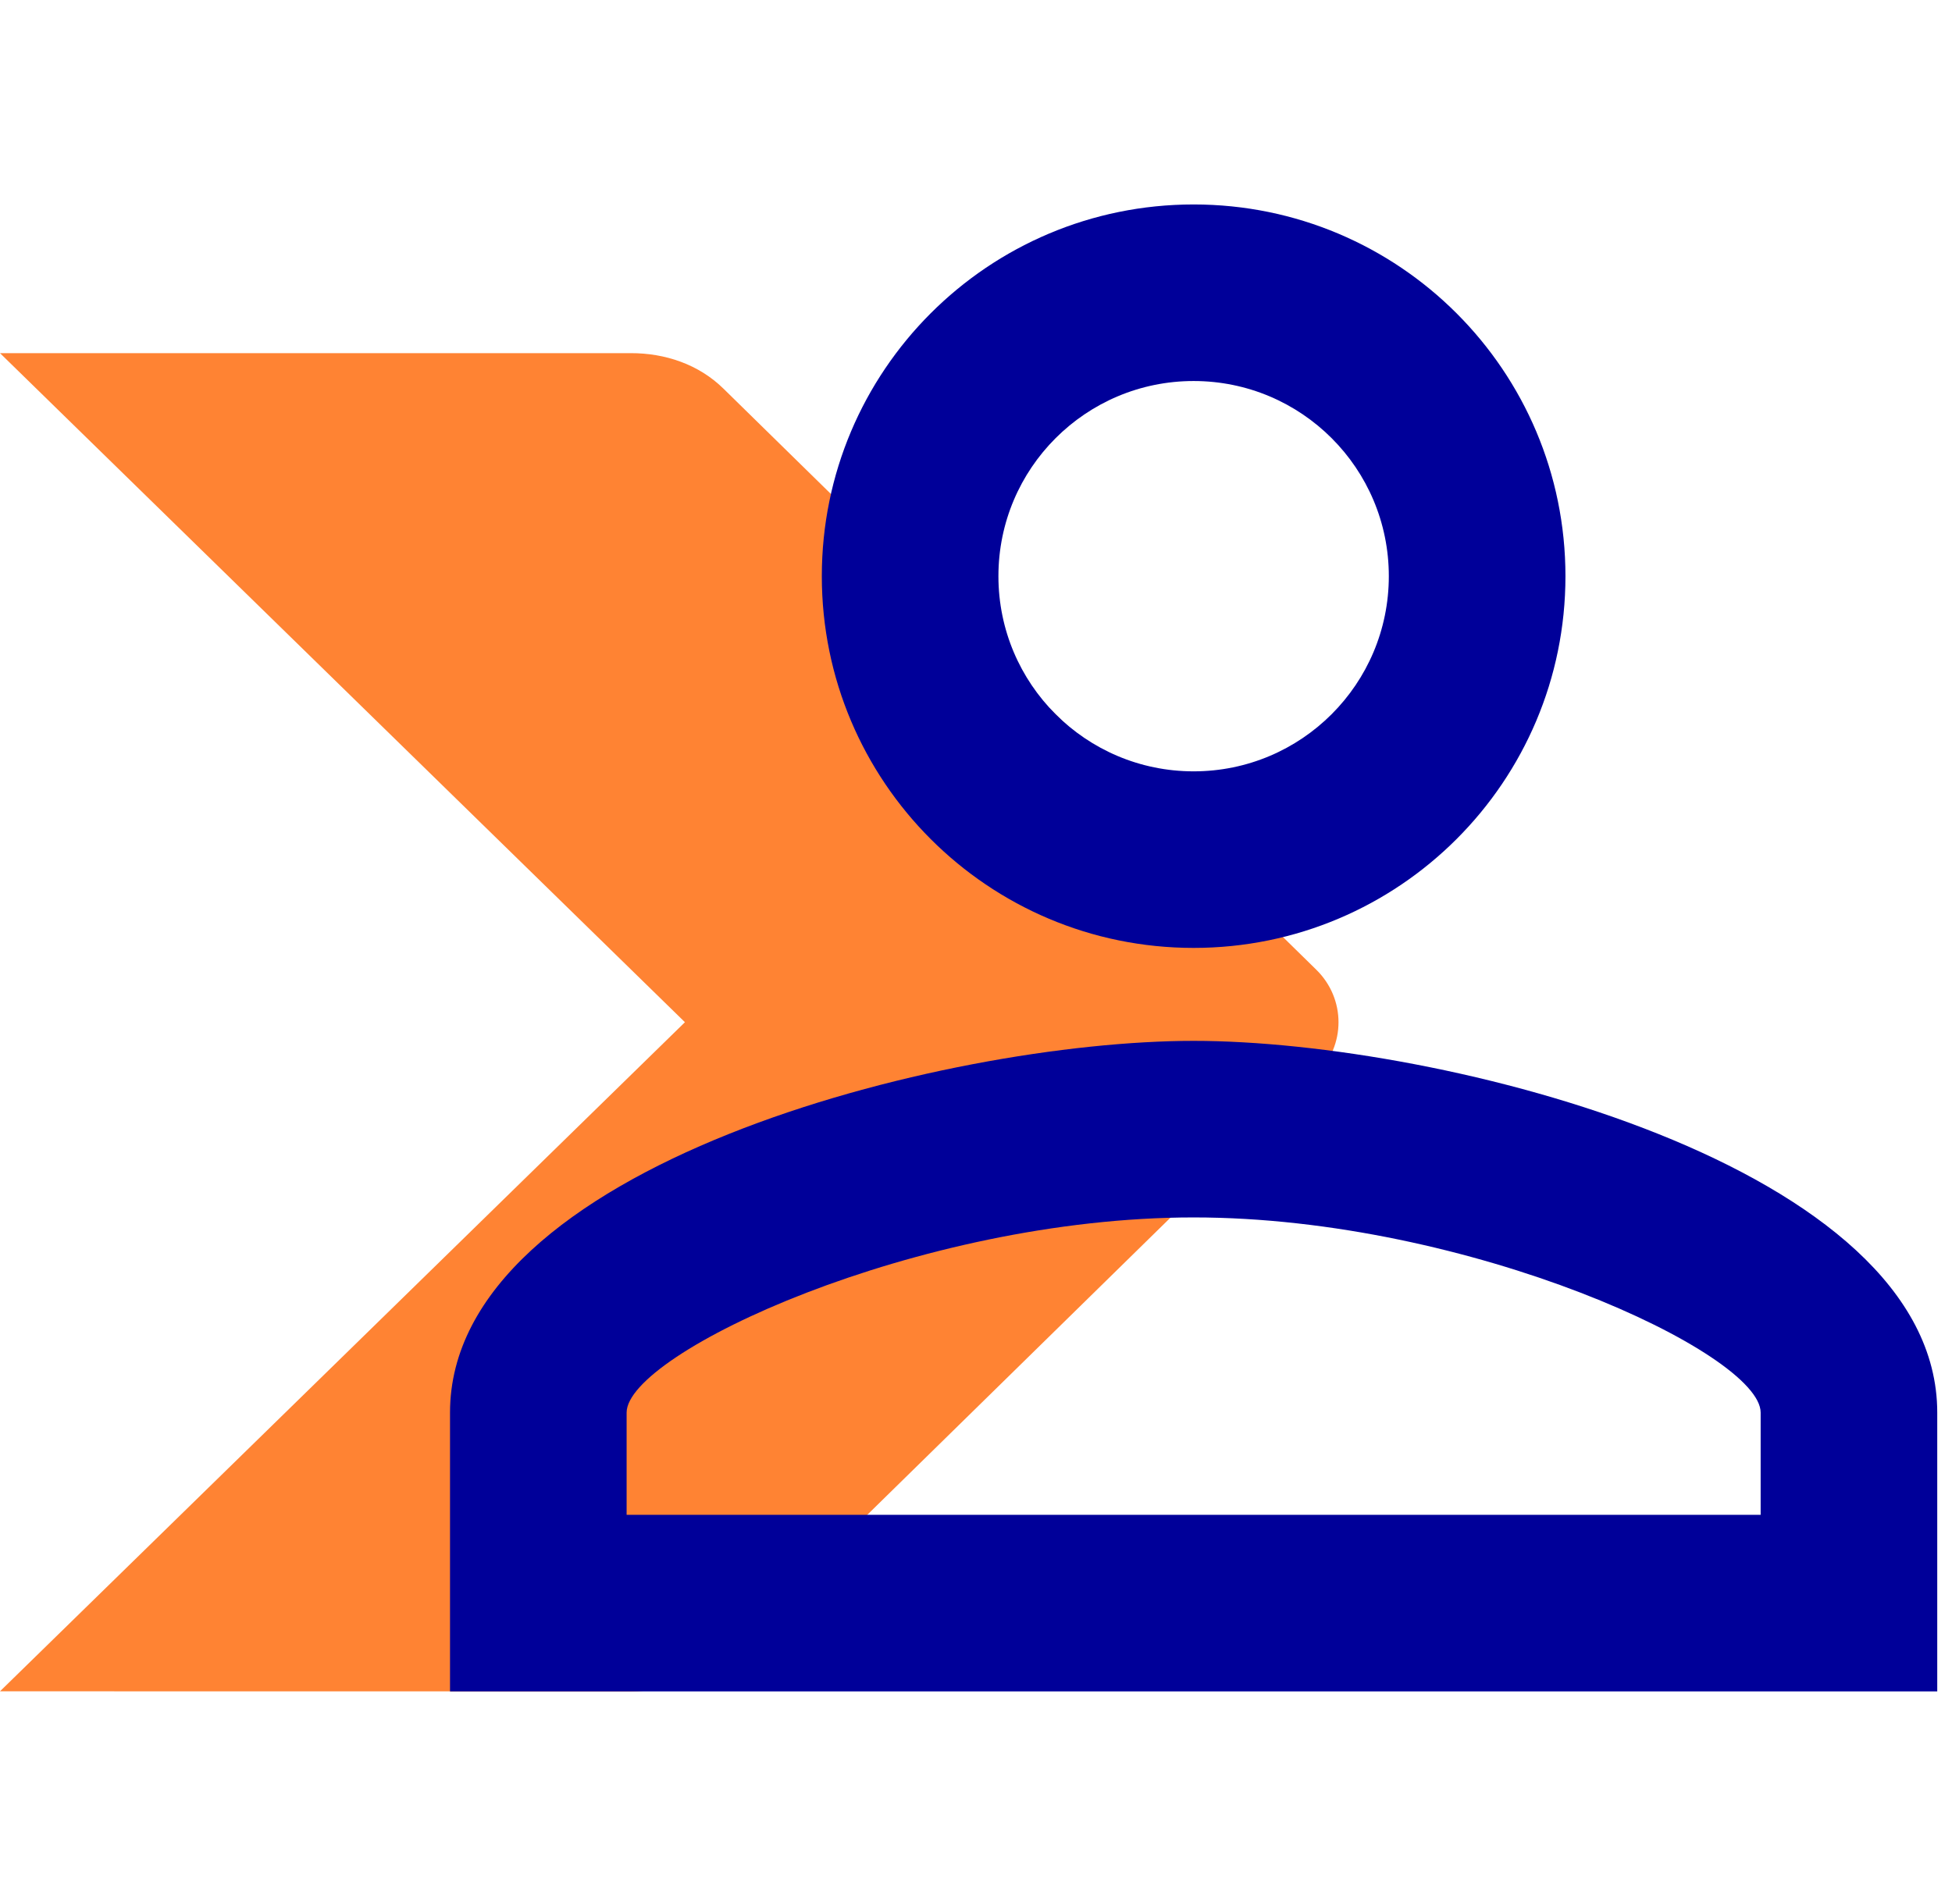
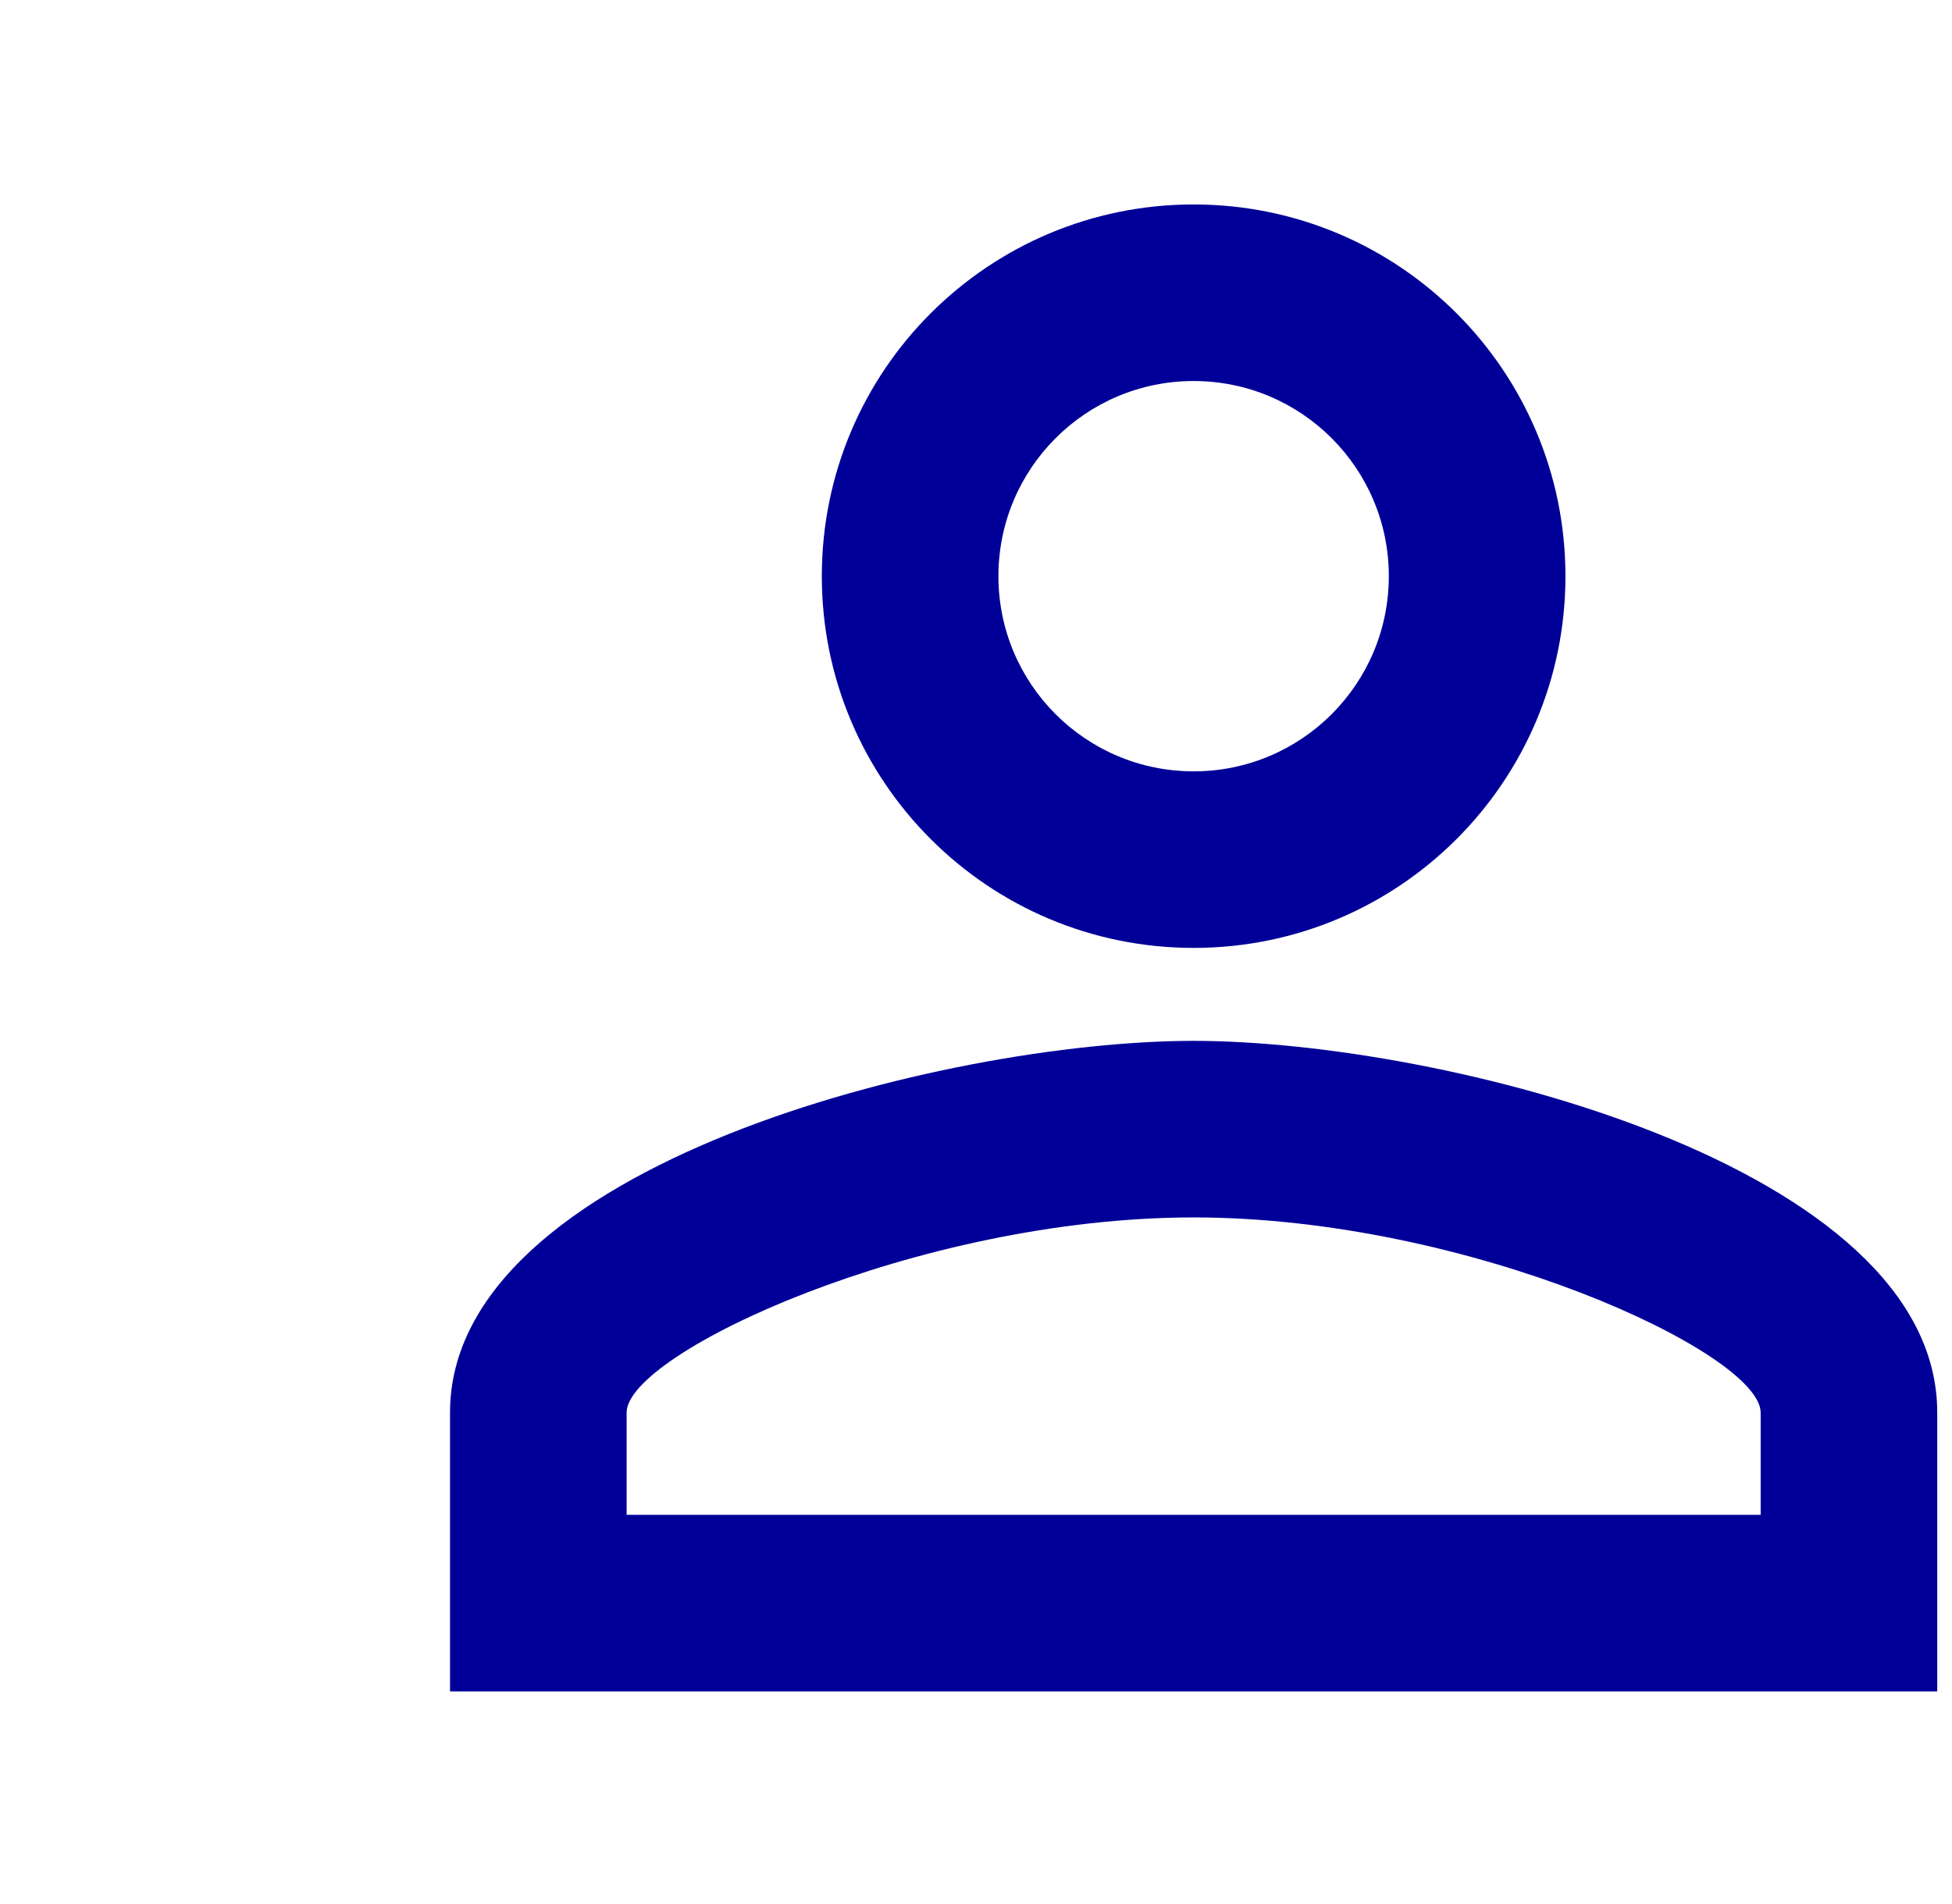
<svg xmlns="http://www.w3.org/2000/svg" width="82px" height="80px" viewBox="0 0 70 55" version="1.1">
  <title>Icon / Hero / Devices</title>
  <g id="🖥-content-pages" stroke="none" stroke-width="1" fill="none" fill-rule="evenodd">
    <g id="Content-pages-/-About-us" transform="translate(-160, -397)">
      <g id="Header-block" transform="translate(16, 104)">
        <g id="Group" transform="translate(144, 280)">
-           <polygon id="Path" points="0 0 82 0 82 80 0 80" />
-           <path d="M0,19.02 L22.61,19.02 C23.859,19.016 25.058,19.426 25.94,20.29 L47.204,41.136 C48.265,42.177 48.265,43.86 47.204,44.901 L25.933,65.753 C25.055,66.613 23.868,67.02 22.624,67.02 L0,67.017 L24.562,43.018 L0,19.02" id="Chevron" fill="#FF8333" style="mix-blend-mode: multiply;" />
          <path d="M42.804,20.02 C46.671,20.02 49.804,23.153 49.804,27.02 C49.804,30.887 46.671,34.02 42.804,34.02 C38.938,34.02 35.804,30.887 35.804,27.02 C35.804,23.153 38.938,20.02 42.804,20.02 M42.804,50.02 C52.704,50.02 63.138,54.887 63.138,57.02 L63.138,60.687 L22.471,60.687 L22.471,57.02 C22.471,54.887 32.904,50.02 42.804,50.02 M42.804,13.687 C35.438,13.687 29.471,19.653 29.471,27.02 C29.471,34.387 35.438,40.353 42.804,40.353 C50.171,40.353 56.138,34.387 56.138,27.02 C56.138,19.653 50.171,13.687 42.804,13.687 Z M42.804,43.687 C33.904,43.687 16.138,48.153 16.138,57.02 L16.138,67.02 L69.471,67.02 L69.471,57.02 C69.471,48.153 51.704,43.687 42.804,43.687 Z" id="Shape" fill="#000099" fill-rule="nonzero" />
        </g>
      </g>
    </g>
  </g>
</svg>